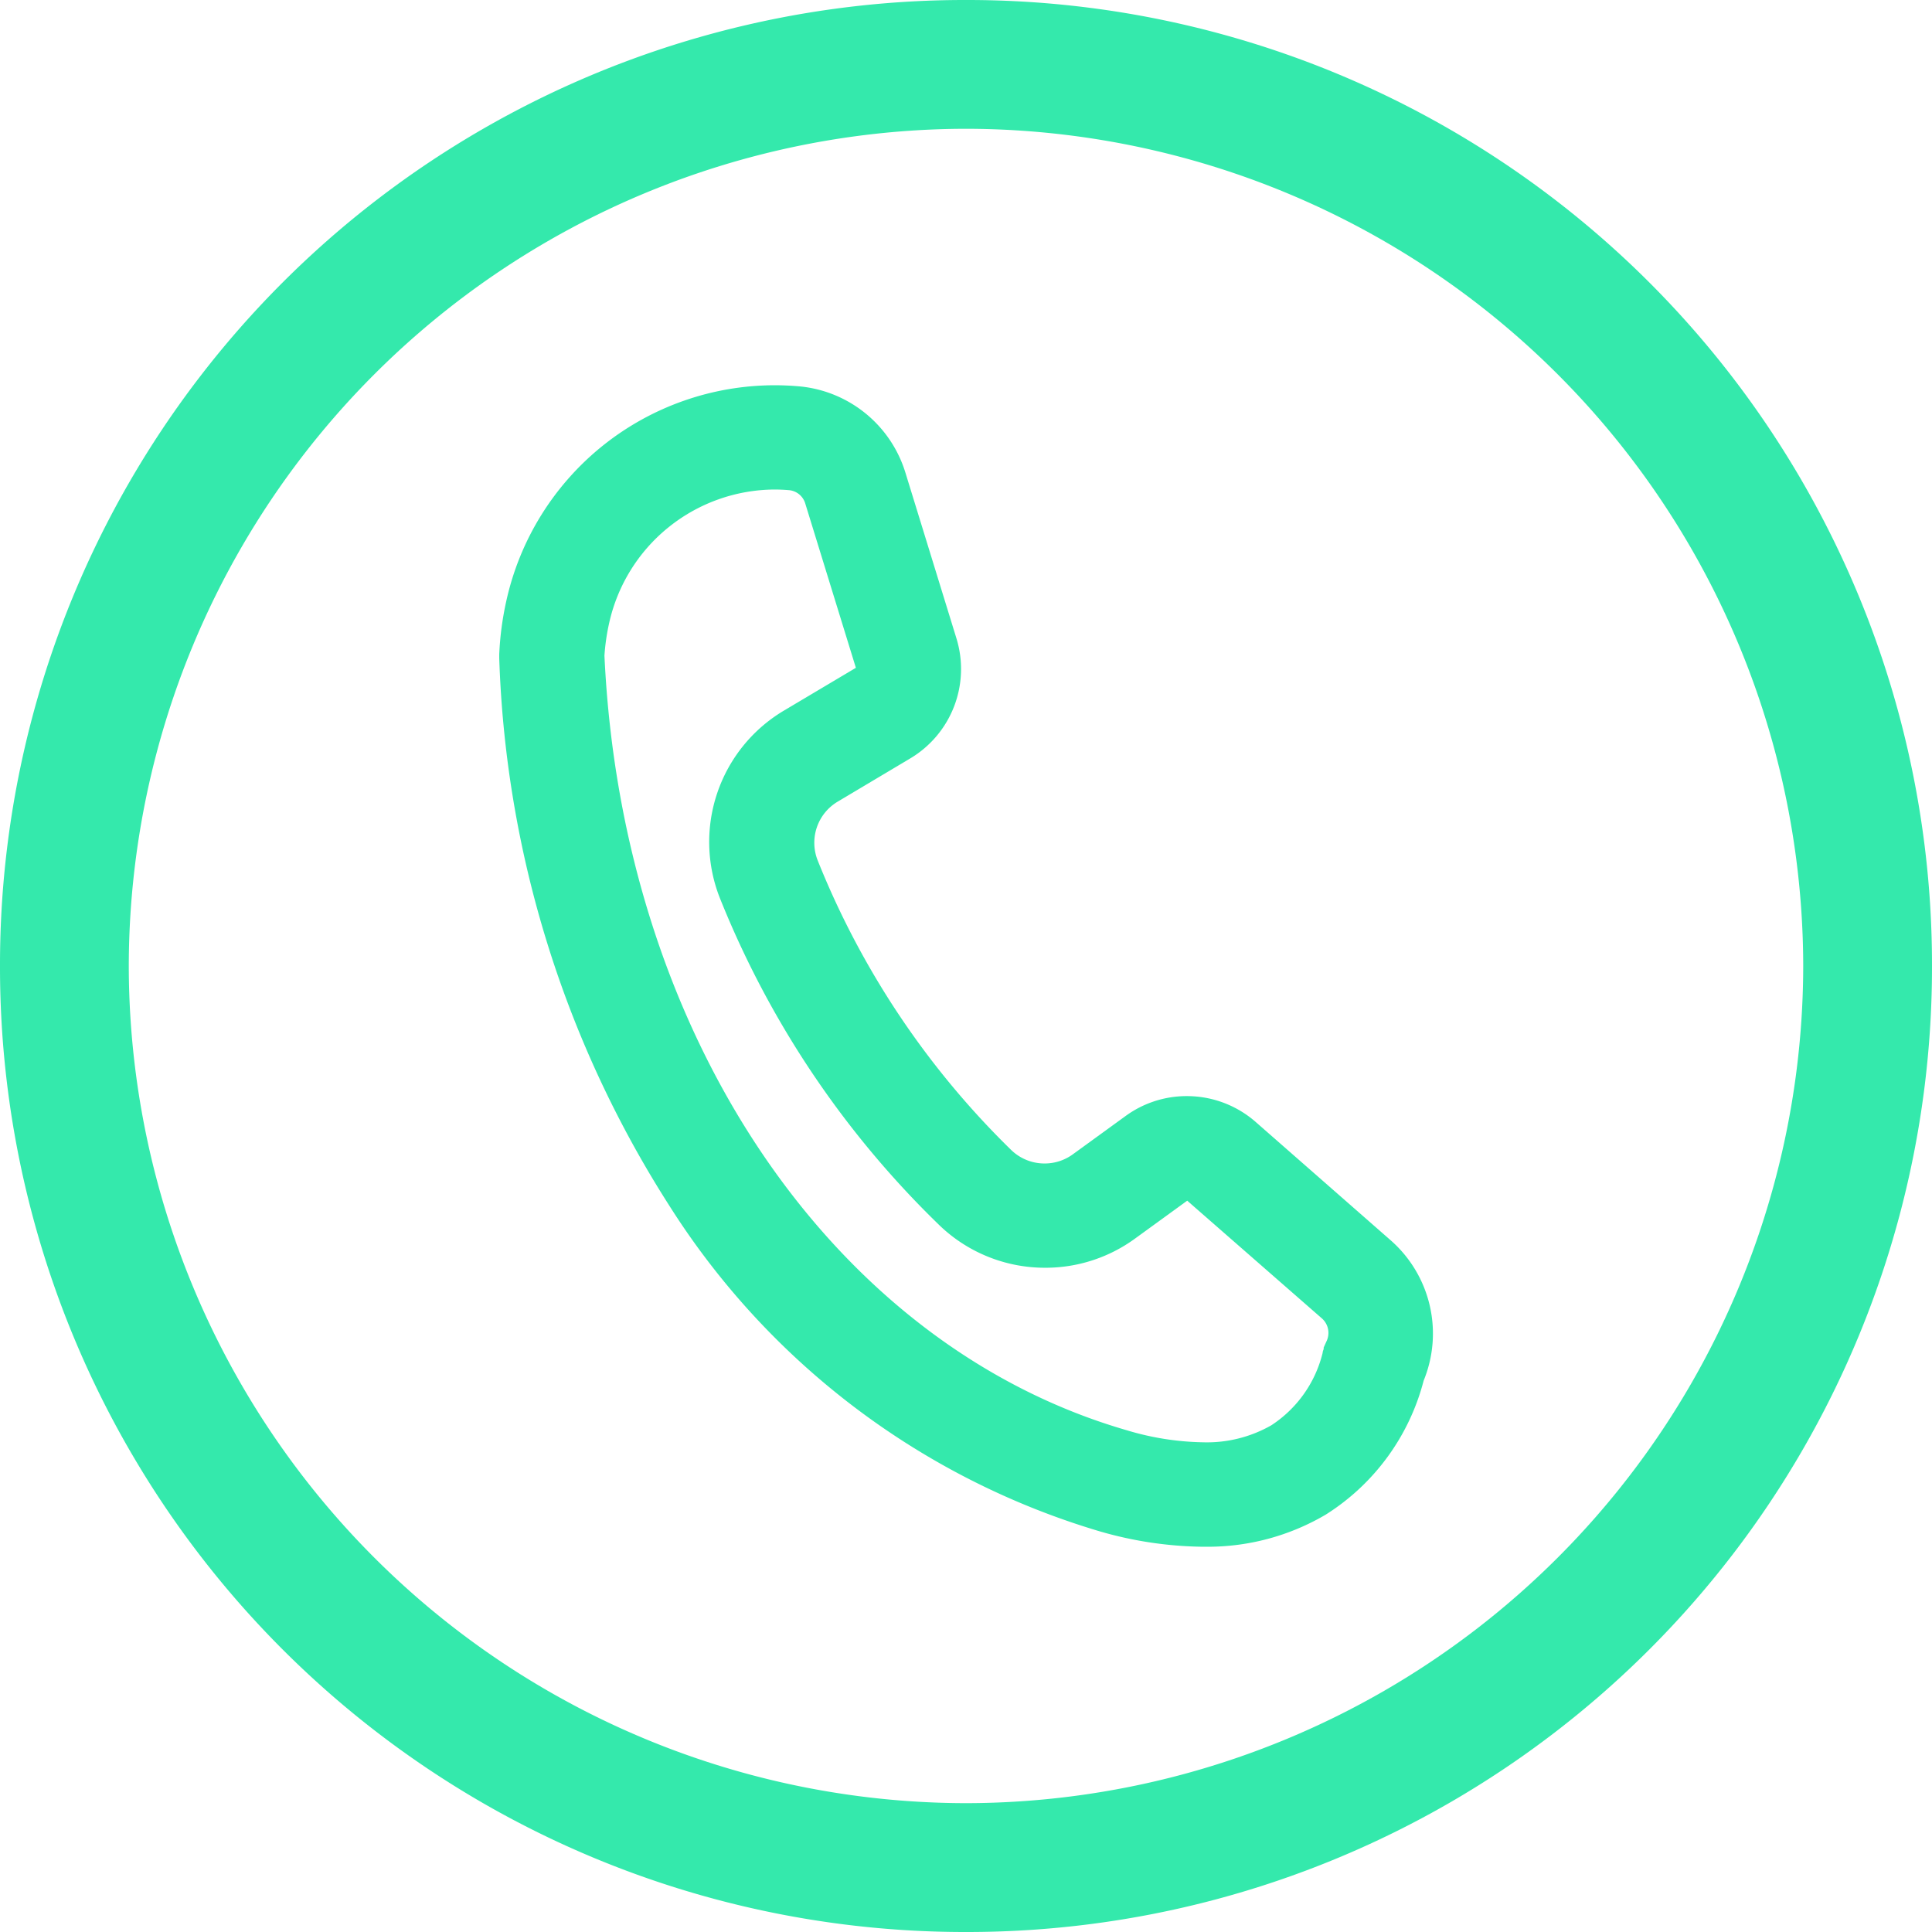
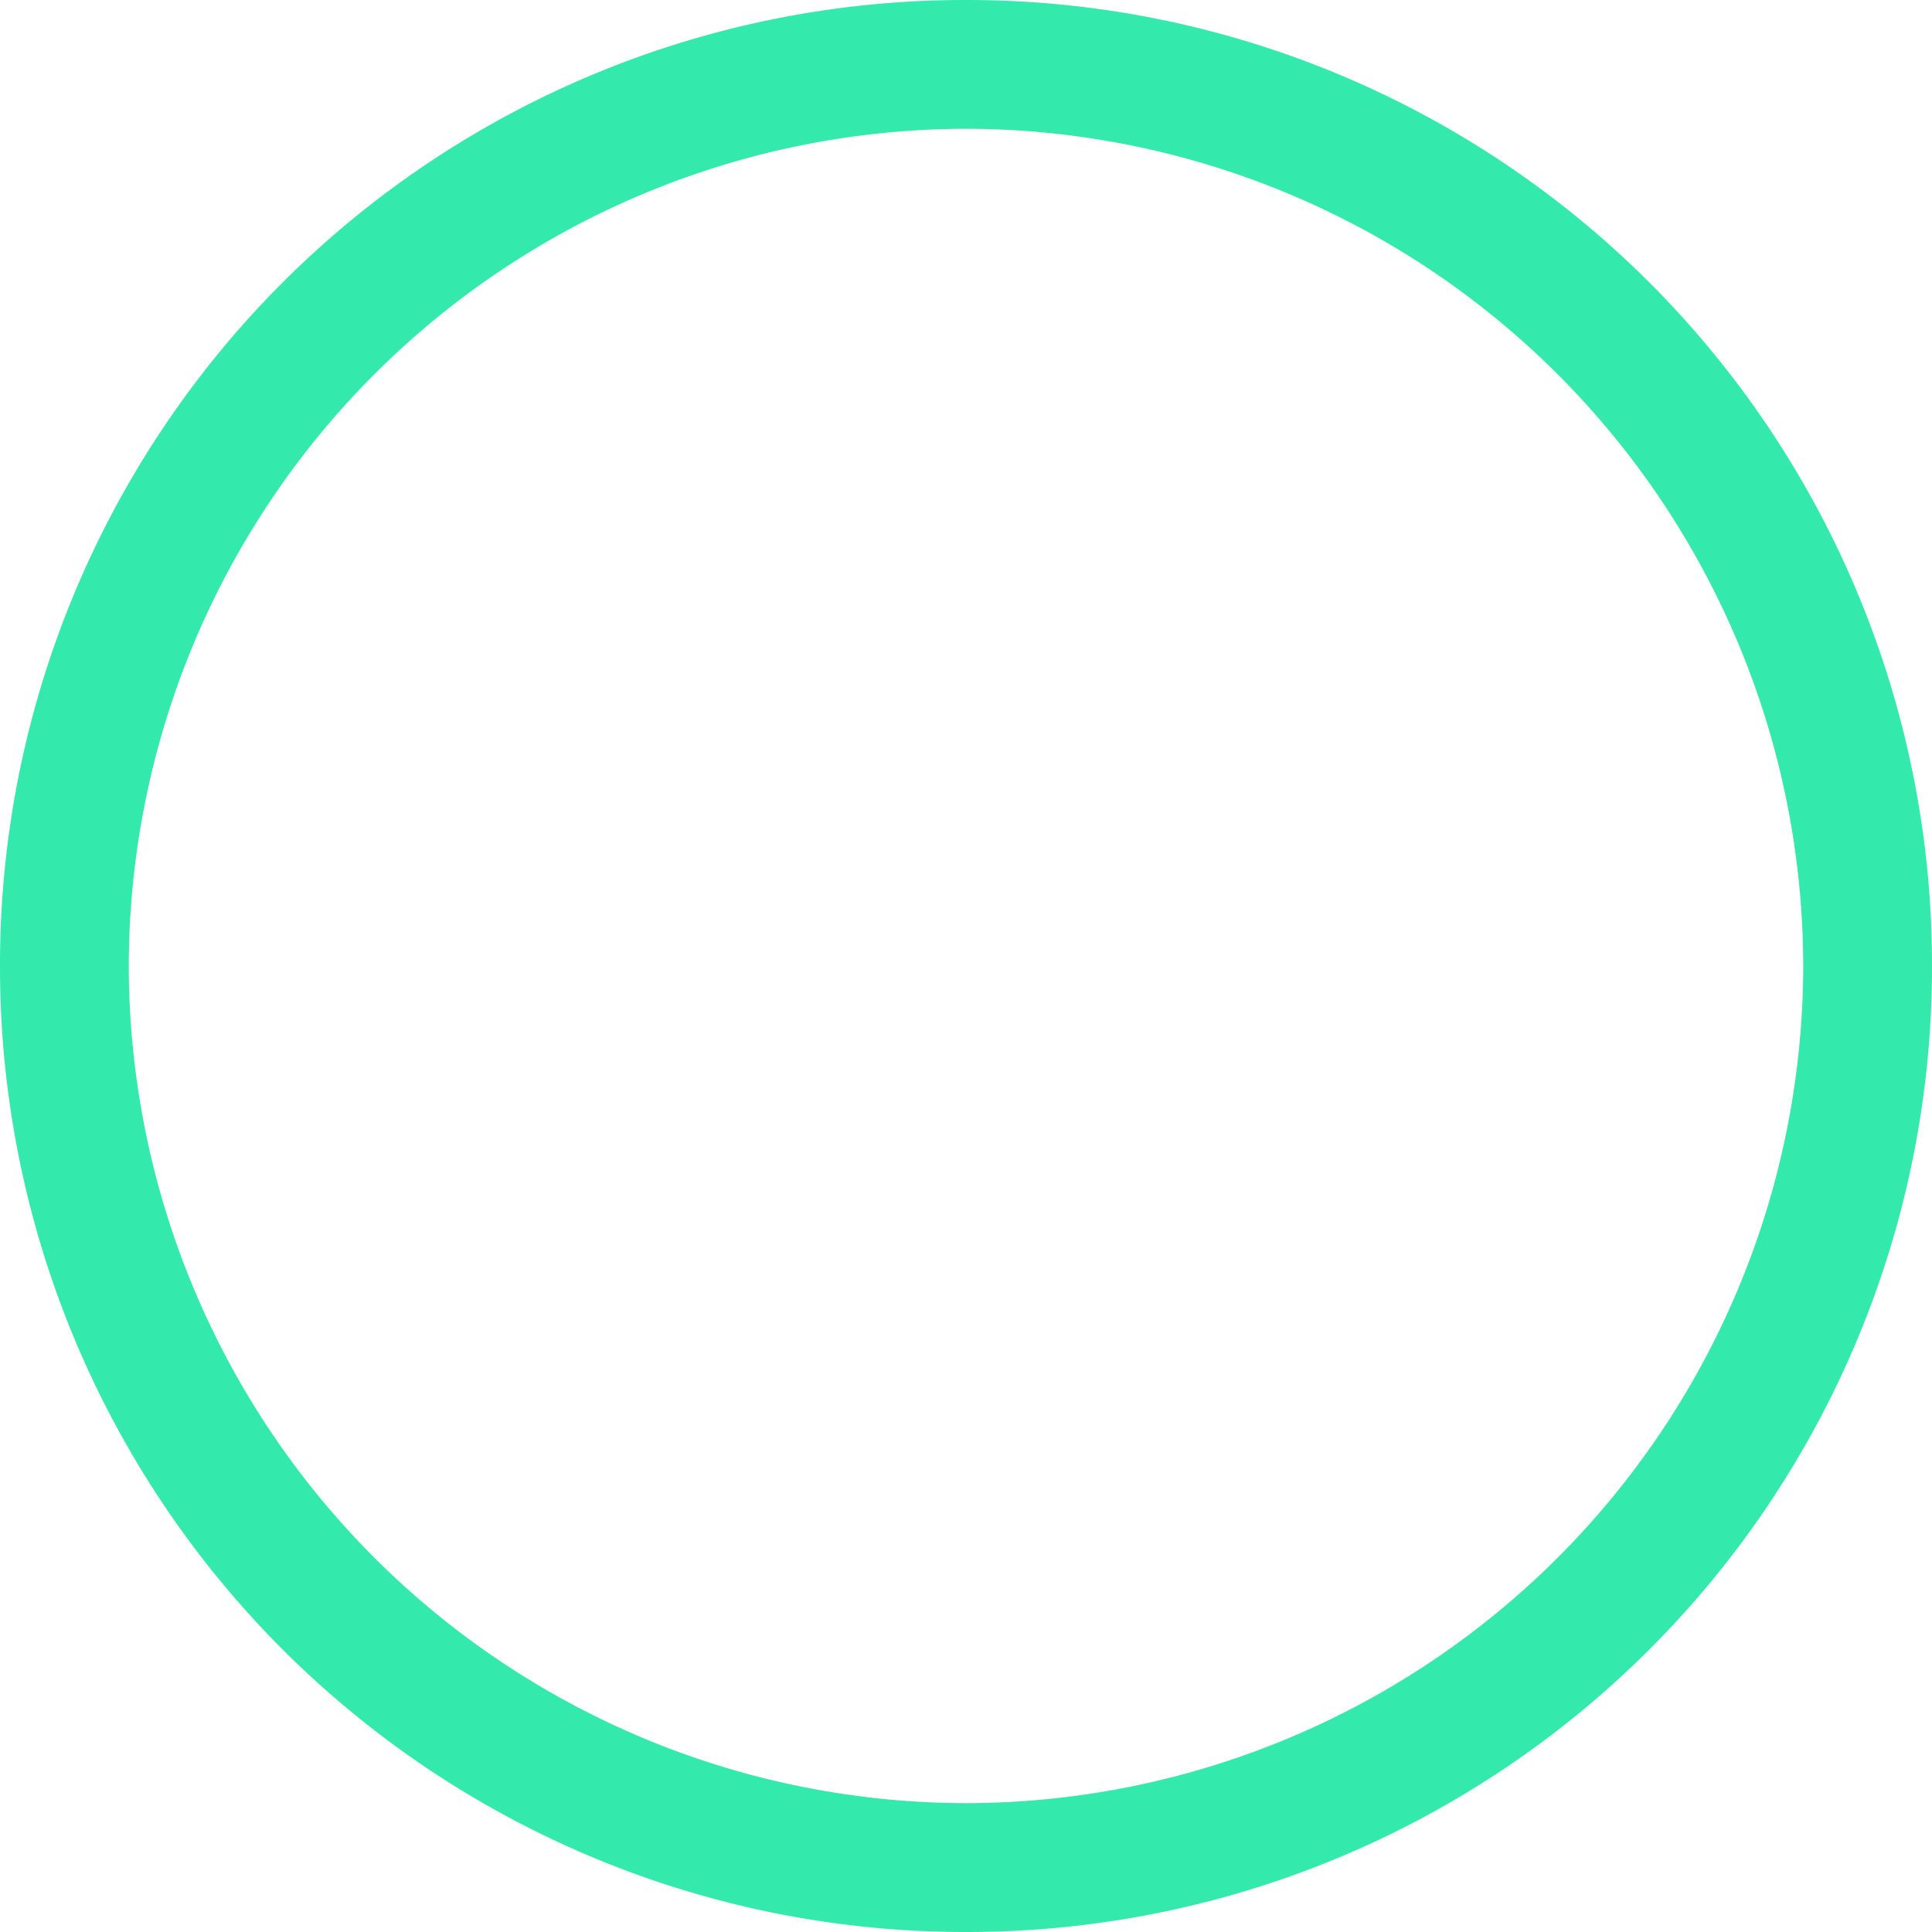
<svg xmlns="http://www.w3.org/2000/svg" width="32" height="32" viewBox="0 0 32 32">
  <g transform="translate(-1341.002 -27.12)">
    <path d="M-213.822,2719.753a15.979,15.979,0,0,0-16,16,15.98,15.98,0,0,0,16,16,15.98,15.98,0,0,0,16-16A15.979,15.979,0,0,0-213.822,2719.753Zm0,2.133a13.885,13.885,0,0,1,13.867,13.867,13.884,13.884,0,0,1-13.867,13.866,13.884,13.884,0,0,1-13.867-13.866,13.885,13.885,0,0,1,13.867-13.867" transform="translate(1570.824 -2692.633)" fill="#34e9ac" />
-     <path d="M-291.92,2743.409a.392.392,0,0,0-.03.088,2.509,2.509,0,0,1-1.072,1.508,3.456,3.456,0,0,1-2.8.136c-5.1-1.478-8.715-6.818-9.011-13.3a4.016,4.016,0,0,1,.089-.643,3.308,3.308,0,0,1,3.5-2.6.81.81,0,0,1,.714.574l.84,2.724a.491.491,0,0,1-.221.572l-1.195.71a2.039,2.039,0,0,0-.848,2.5,15.226,15.226,0,0,0,3.494,5.216,2.032,2.032,0,0,0,2.62.2l.868-.631a.491.491,0,0,1,.623.031l2.231,1.95a.819.819,0,0,1,.2.965Zm.285-1.52-2.23-1.955a1.23,1.23,0,0,0-1.543-.073l-.869.631a1.3,1.3,0,0,1-1.671-.123,14.524,14.524,0,0,1-3.319-4.966,1.3,1.3,0,0,1,.542-1.586l1.195-.712a1.228,1.228,0,0,0,.546-1.419l-.84-2.727a1.546,1.546,0,0,0-1.361-1.092,4.047,4.047,0,0,0-4.283,3.174,4.536,4.536,0,0,0-.1.791v.023a17.388,17.388,0,0,0,2.724,8.8,12.227,12.227,0,0,0,6.82,5.192,5.852,5.852,0,0,0,1.613.246,3.347,3.347,0,0,0,1.778-.468,3.243,3.243,0,0,0,1.4-1.947,1.559,1.559,0,0,0-.4-1.788Z" transform="translate(1655.345 -2693.853)" fill="#34e9ac" />
-     <path d="M-294.342,2746.592h-.082a6.351,6.351,0,0,1-1.744-.267,12.721,12.721,0,0,1-7.1-5.4,17.9,17.9,0,0,1-2.806-9.049v-.066a5.04,5.04,0,0,1,.116-.878,4.556,4.556,0,0,1,1.6-2.578,4.561,4.561,0,0,1,2.844-1c.123,0,.248.005.371.015a2.034,2.034,0,0,1,1.8,1.444l.839,2.725a1.724,1.724,0,0,1-.768,2l-1.195.712a.792.792,0,0,0-.333.973,13.934,13.934,0,0,0,3.2,4.792.793.793,0,0,0,.559.229.792.792,0,0,0,.469-.153l.869-.631a1.715,1.715,0,0,1,1.019-.332,1.729,1.729,0,0,1,1.149.437l2.228,1.953a2.054,2.054,0,0,1,.544,2.323,3.728,3.728,0,0,1-1.606,2.209l-.014.009A3.849,3.849,0,0,1-294.342,2746.592Zm-9.989-14.751c.294,6.255,3.767,11.406,8.649,12.821a4.626,4.626,0,0,0,1.265.2,2.152,2.152,0,0,0,1.13-.281,2,2,0,0,0,.851-1.2c0-.021.01-.043.017-.064v-.024l.048-.106a.32.32,0,0,0-.076-.376l-2.232-1.951-.866.629a2.516,2.516,0,0,1-1.486.482,2.52,2.52,0,0,1-1.778-.729,15.628,15.628,0,0,1-3.607-5.385,2.531,2.531,0,0,1,1.055-3.113l1.194-.71-.838-2.72a.311.311,0,0,0-.275-.223c-.077-.006-.155-.01-.231-.01a2.822,2.822,0,0,0-2.743,2.214A3.534,3.534,0,0,0-304.332,2731.841Z" transform="translate(1655.345 -2693.853)" fill="#34e9ac" />
  </g>
</svg>